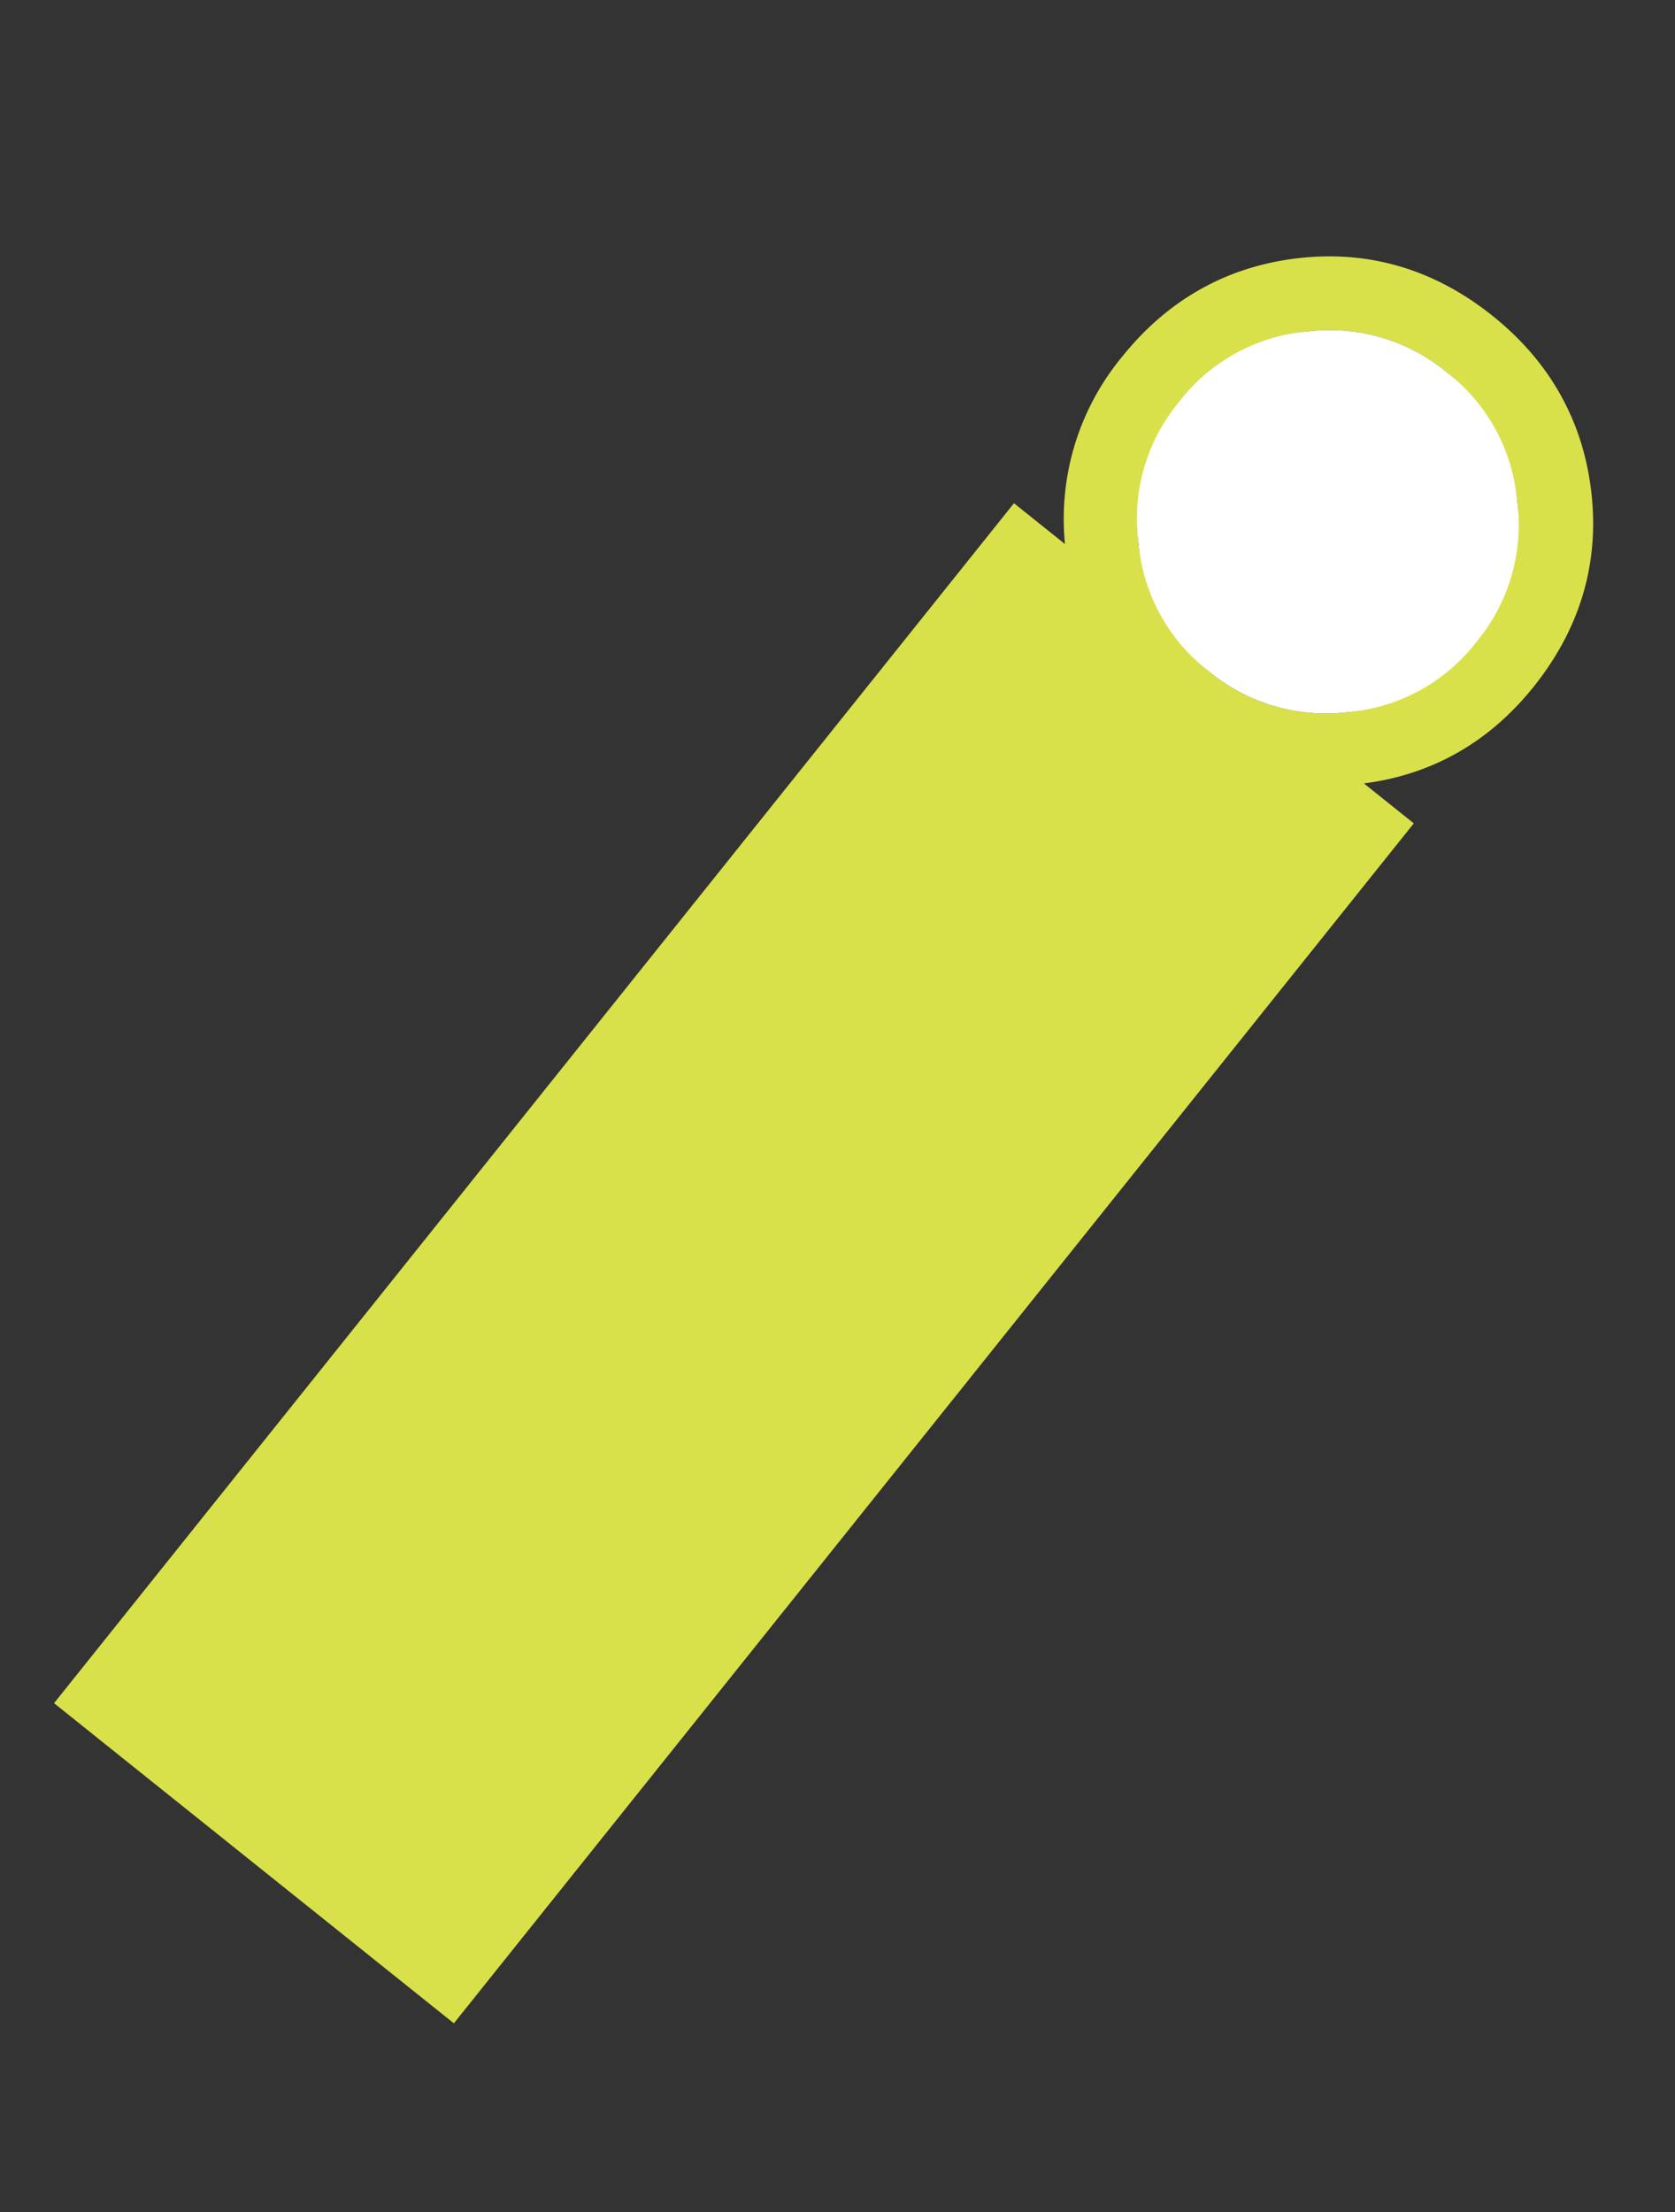
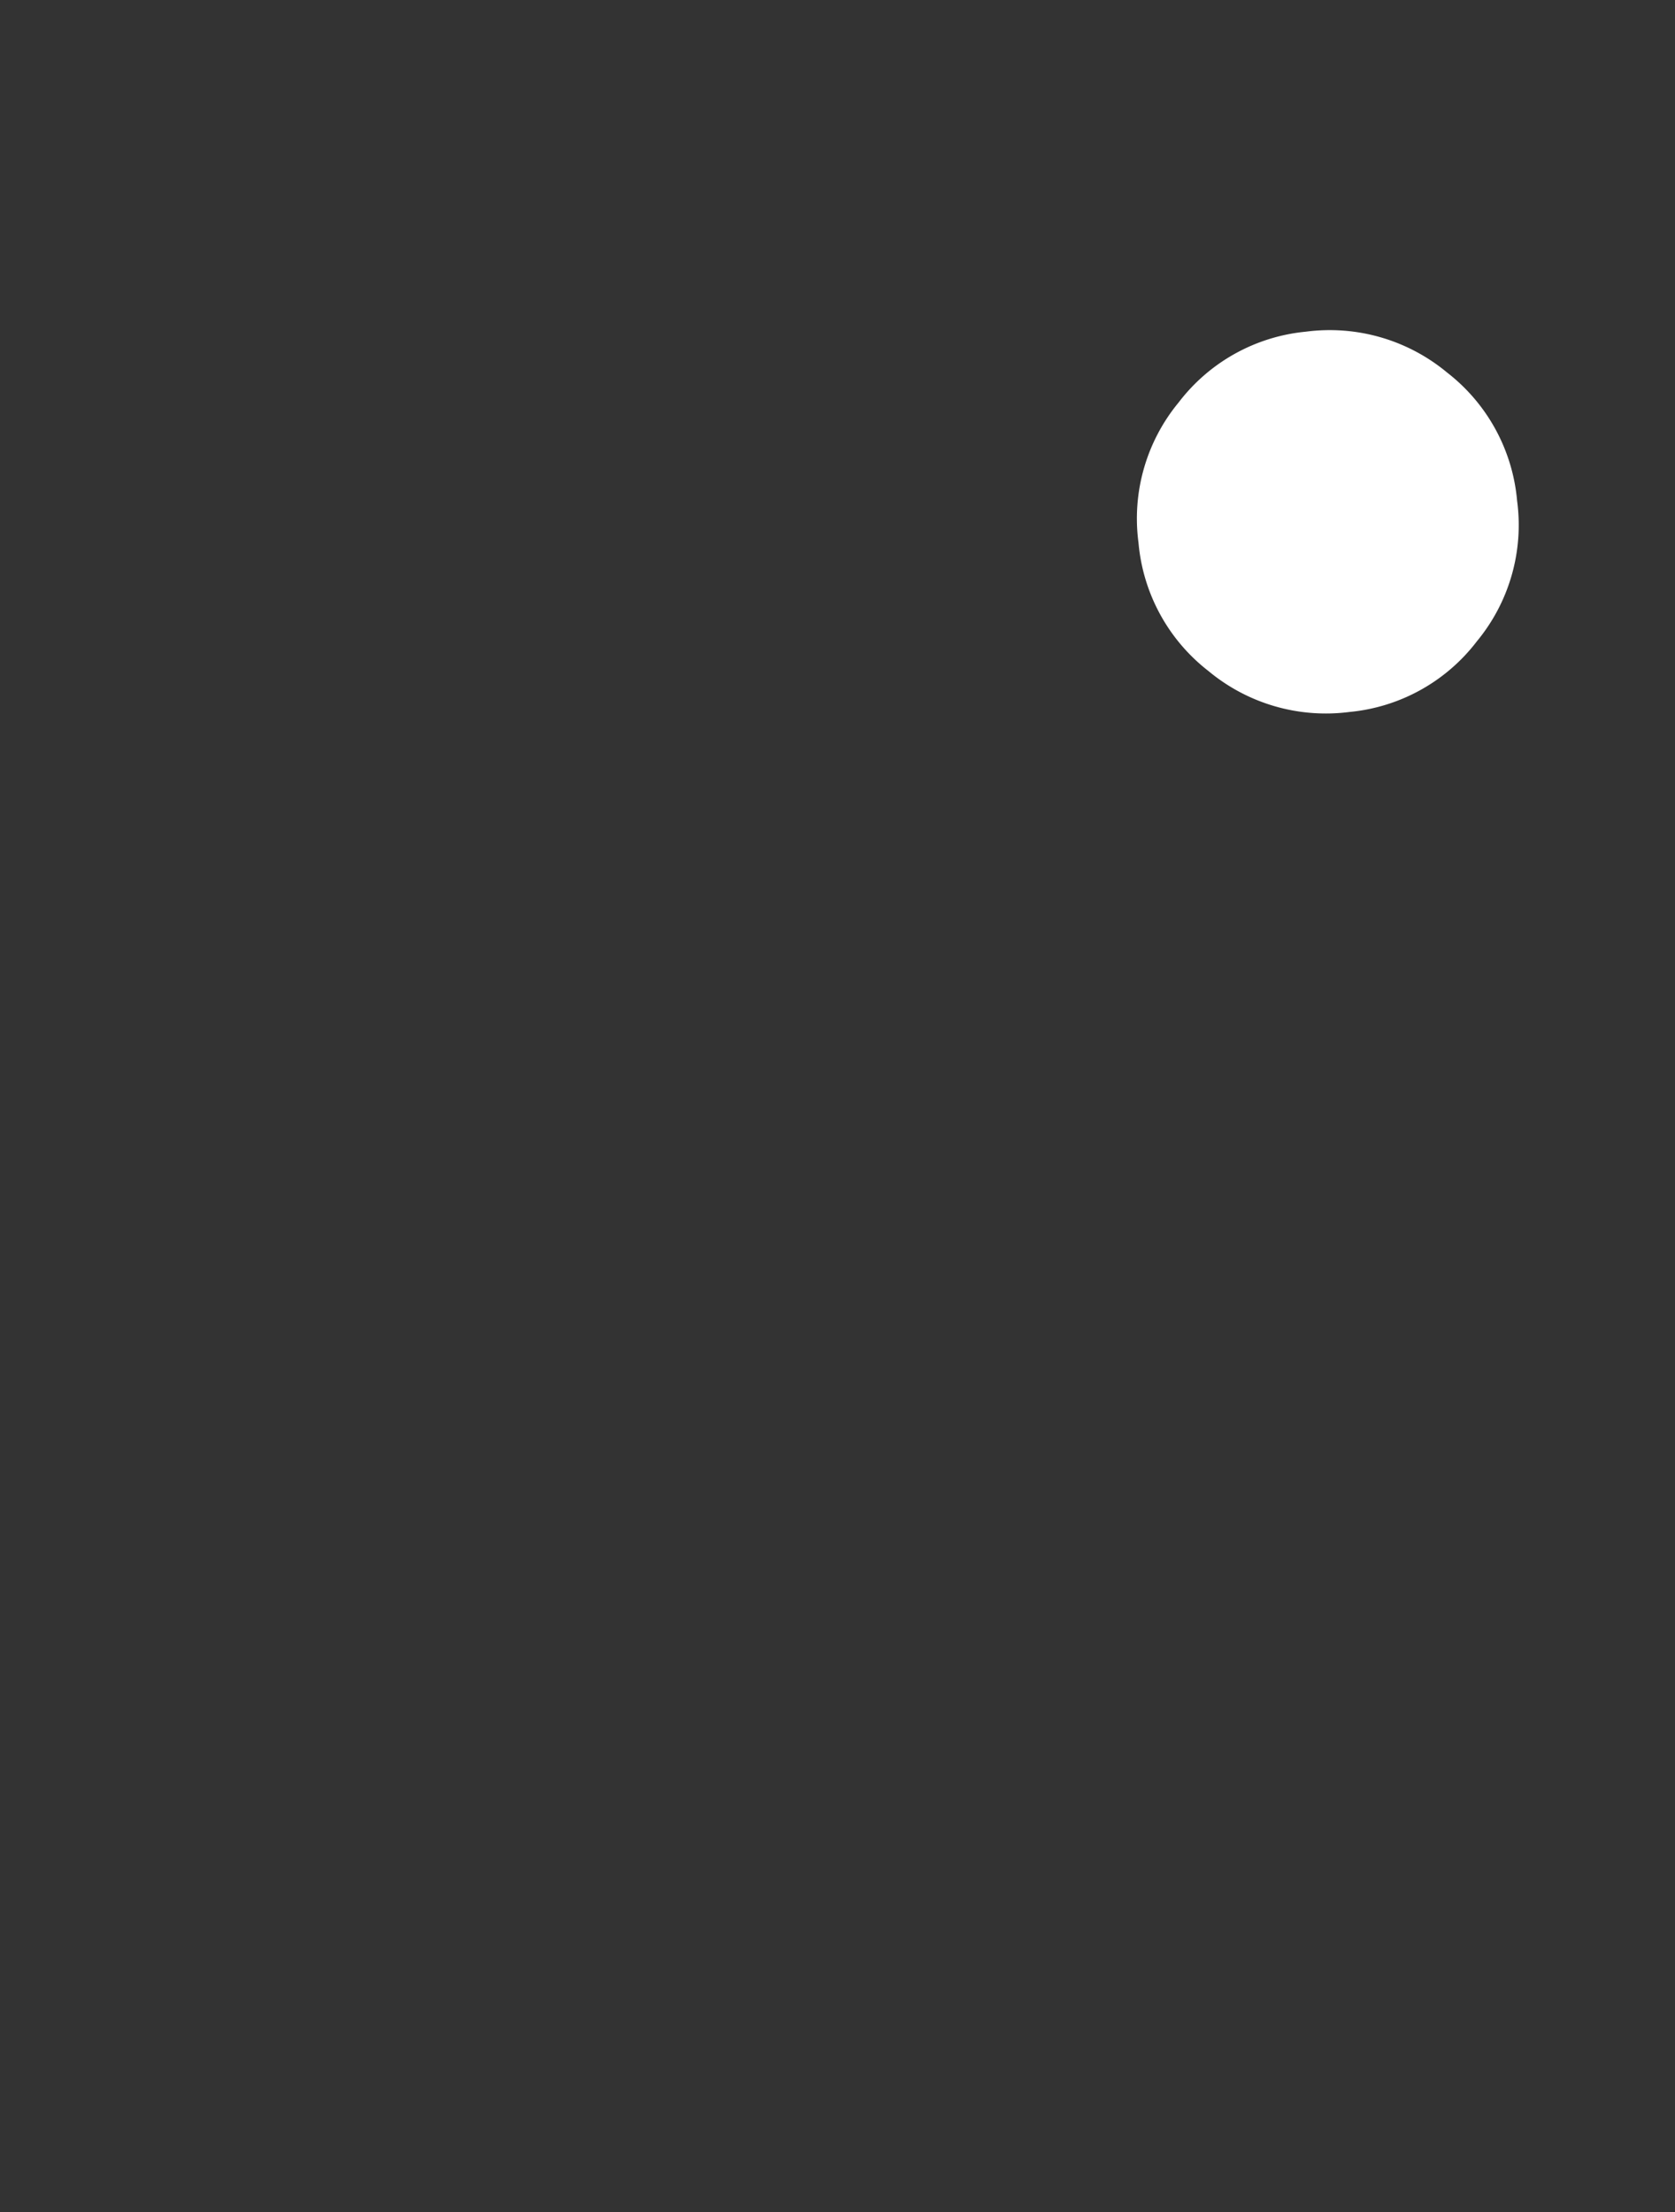
<svg xmlns="http://www.w3.org/2000/svg" width="325.105" height="429.15" viewBox="0 0 325.105 429.15">
  <rect x="0" y="0" width="325.105" height="429.15" fill="#333333" stroke="none" />
  <g id="グループ_5634" data-name="グループ 5634" transform="translate(0 355.14) rotate(-67)">
-     <path id="パス_28858" data-name="パス 28858" d="M313.939,80.543l-3.425,12.209a49.323,49.323,0,0,1,37.729-4.009c13.8,3.873,24.276,12.018,31.127,24.211,6.743,12.006,8.2,25.091,4.326,38.894s-12.02,24.28-24.209,31.125c-12,6.746-25.088,8.2-38.895,4.33-13.261-3.721-23.378-11.445-30.152-23l-3.349,11.939L0,95.7,26.848,0Zm-15.216,47.466a35.63,35.63,0,0,0,3.405,28.341h0a37.191,37.191,0,0,0,67.986-8.313,35.63,35.63,0,0,0-3.406-28.342,37.19,37.19,0,0,0-67.986,8.313" fill="#d9e14a" />
    <path id="パス_28859" data-name="パス 28859" d="M1.5,27.151A35.63,35.63,0,0,0,4.908,55.491h0A35.256,35.256,0,0,0,27.184,72.86a35.367,35.367,0,0,0,28.123-3.468A35.365,35.365,0,0,0,72.9,47.179a35.63,35.63,0,0,0-3.406-28.342A35.259,35.259,0,0,0,47.213,1.467,35.361,35.361,0,0,0,19.092,4.936,35.36,35.36,0,0,0,1.5,27.151" transform="translate(297.22 100.858)" fill="#fff" />
  </g>
</svg>